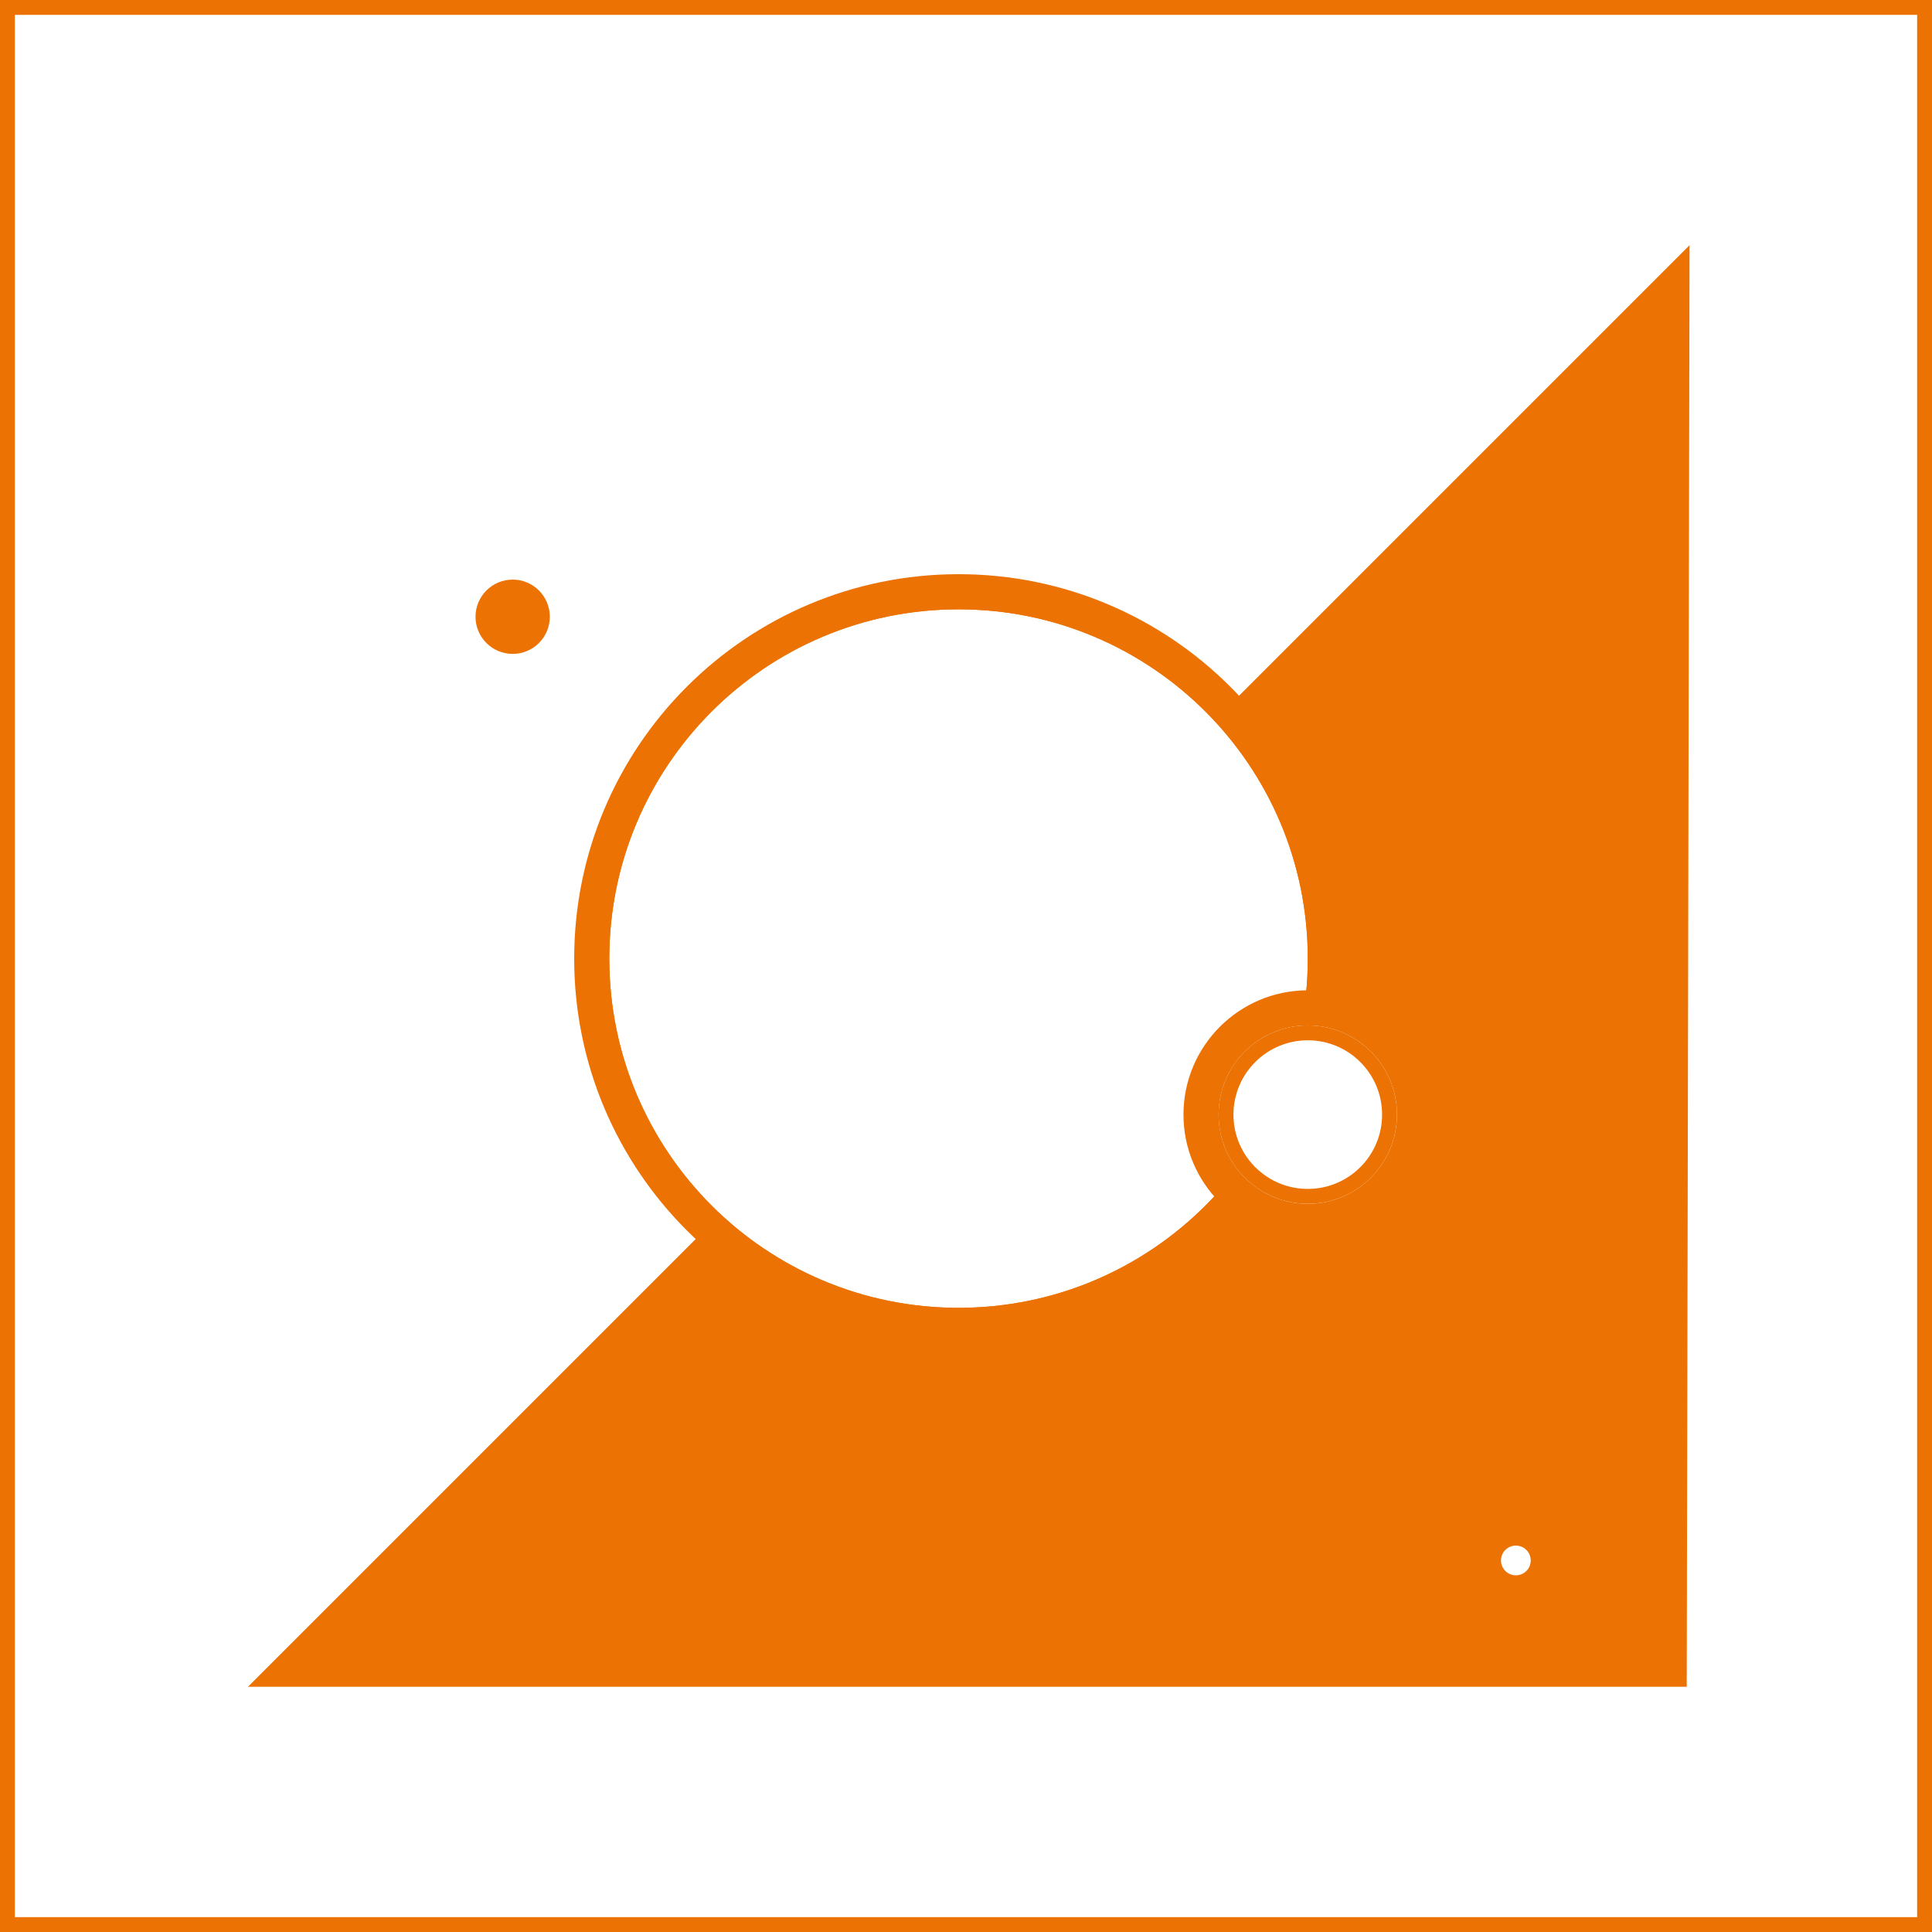
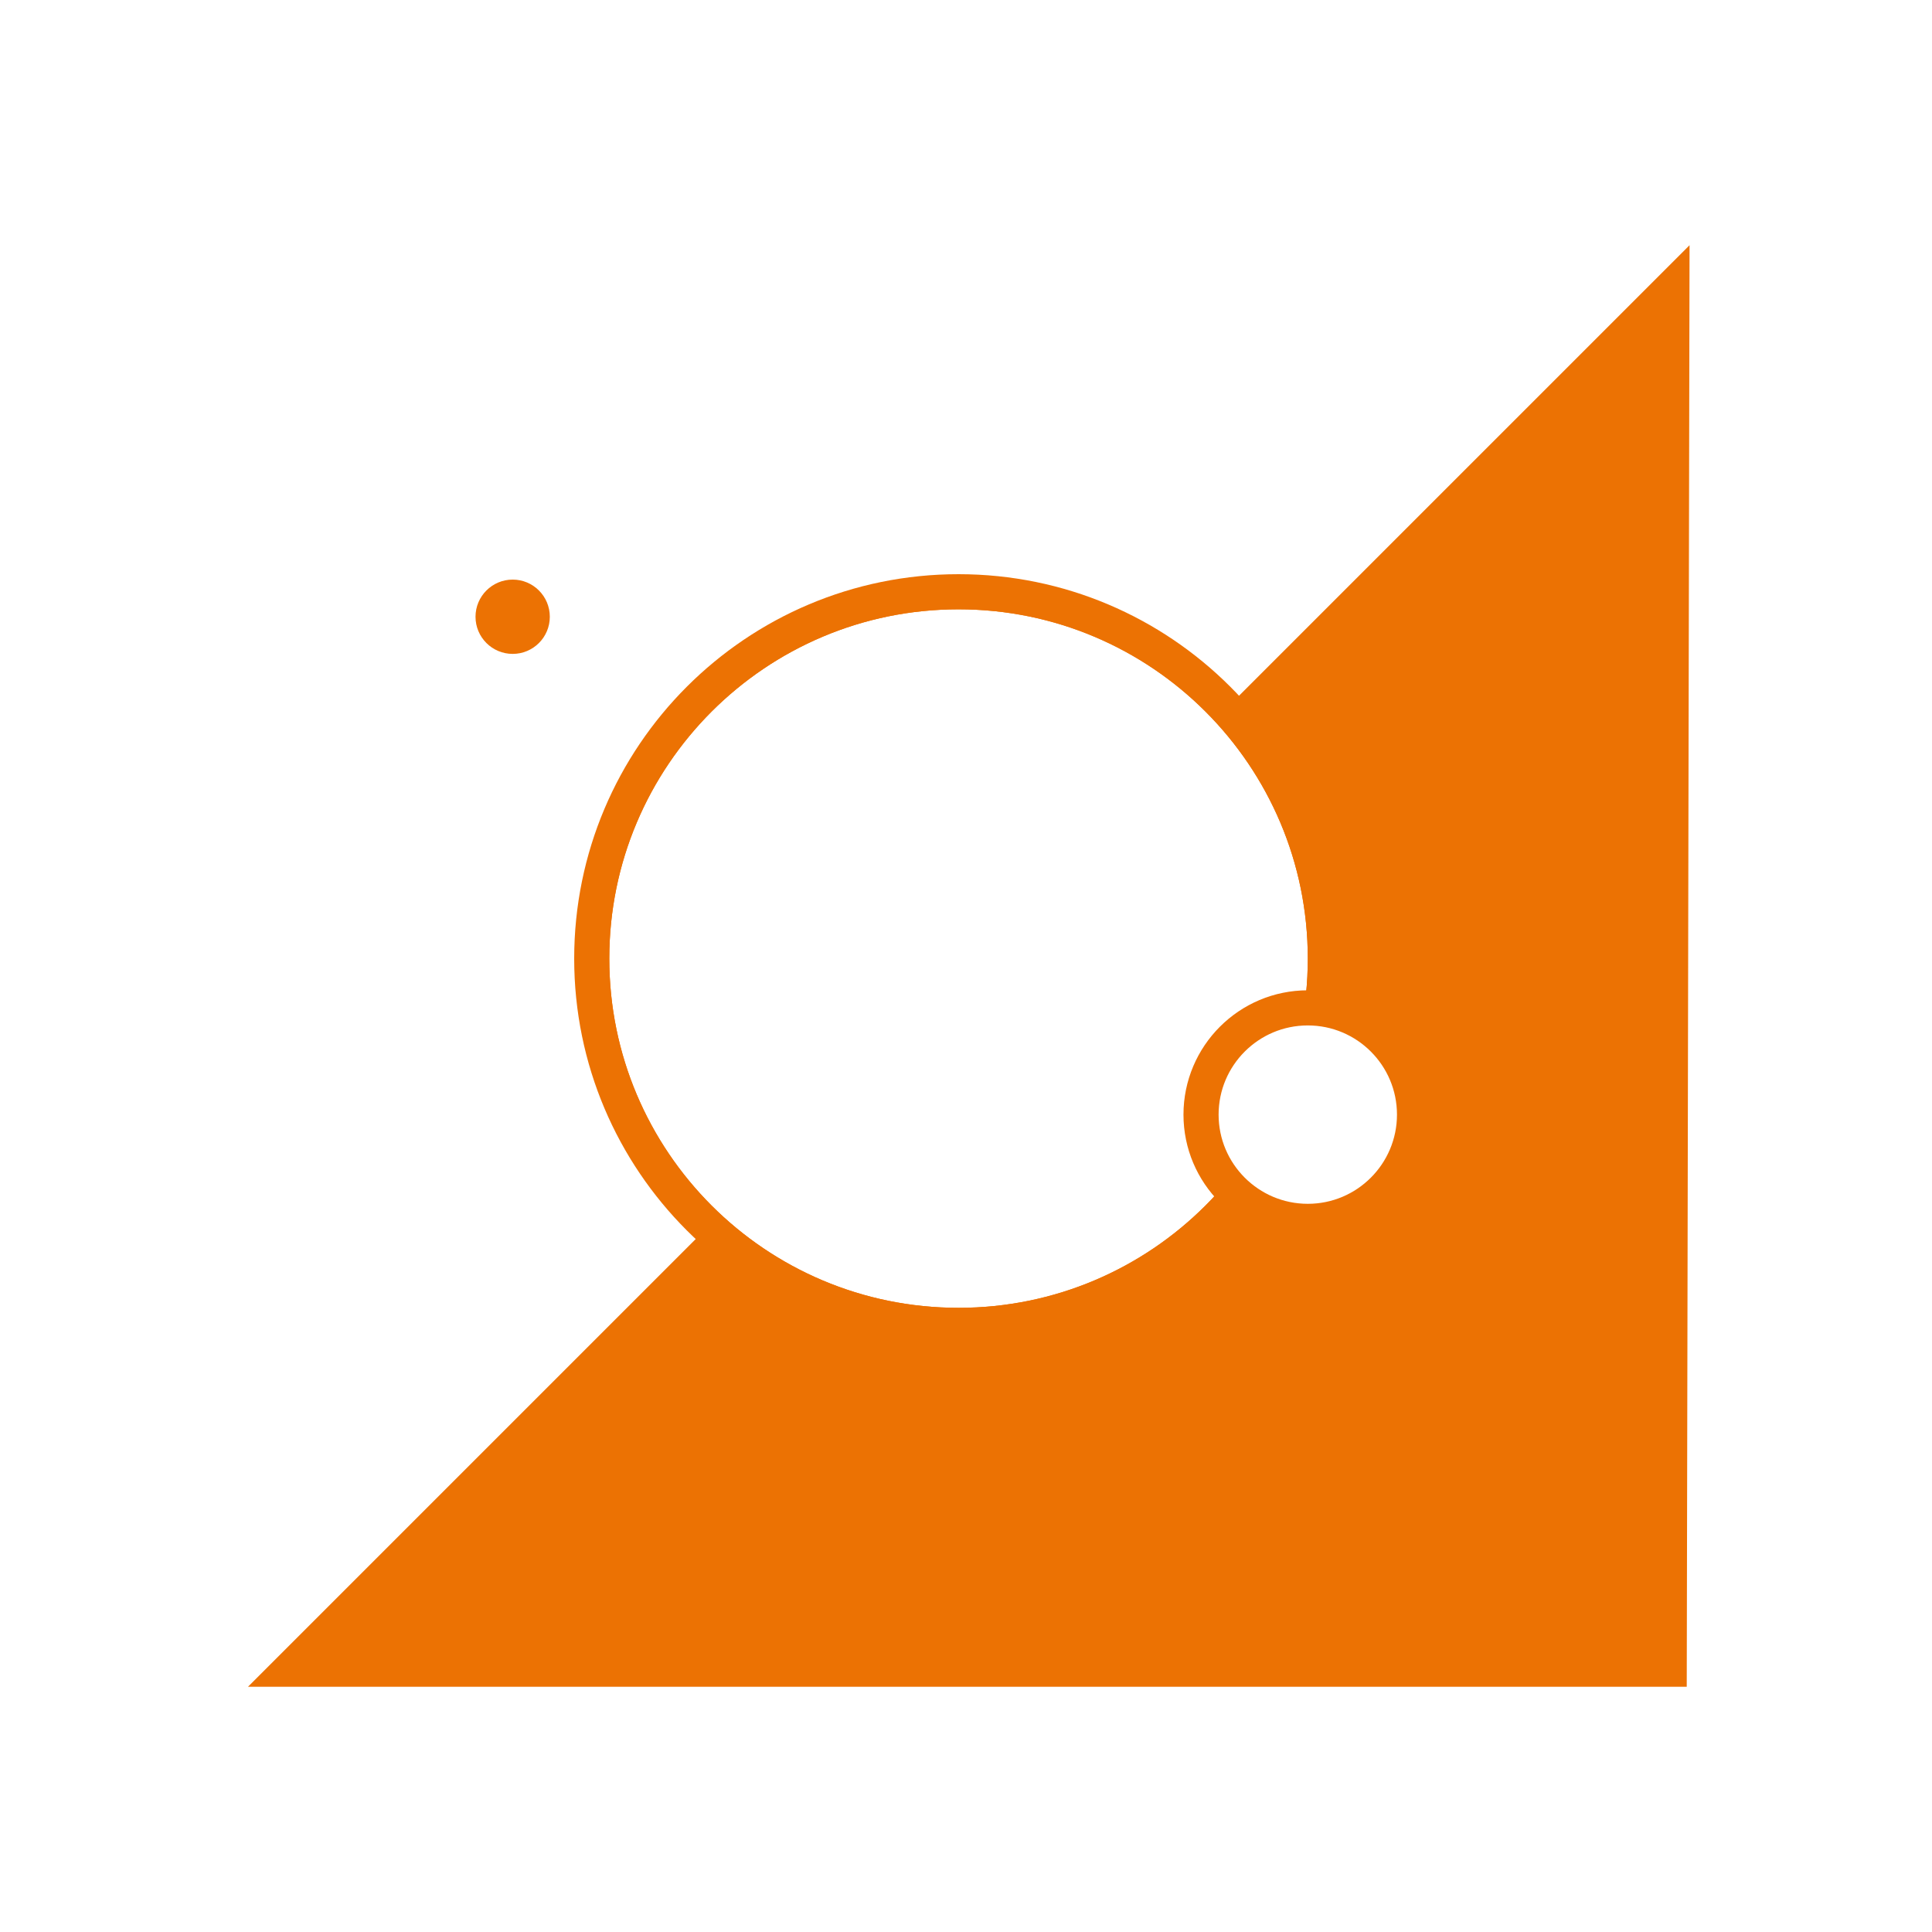
<svg xmlns="http://www.w3.org/2000/svg" width="55" height="55" viewBox="0 0 55 55" fill="none">
  <rect x="0" y="0" width="55" height="55" fill="#333333" stroke="none" />
  <g clip-path="url(#clip0_16758_525)">
    <rect width="55" height="55" fill="white" />
-     <path fill-rule="evenodd" clip-rule="evenodd" d="M54.577 0.423H0.423V54.577H54.577V0.423ZM0 0V55H55V0H0Z" fill="#EC7203" />
    <path d="M48.018 48.019L48.098 6.981L7.059 48.019L48.018 48.019Z" fill="#EC7203" />
    <path d="M15.652 17.558C15.652 18.142 15.179 18.615 14.595 18.615C14.011 18.615 13.537 18.142 13.537 17.558C13.537 16.974 14.011 16.5 14.595 16.5C15.179 16.5 15.652 16.974 15.652 17.558Z" fill="#EC7203" />
-     <path d="M43.577 44.423C43.577 44.657 43.387 44.846 43.154 44.846C42.92 44.846 42.73 44.657 42.73 44.423C42.73 44.189 42.92 44 43.154 44C43.387 44 43.577 44.189 43.577 44.423Z" fill="white" />
    <path d="M27.288 16.846C33.055 16.846 37.73 21.521 37.73 27.289C37.73 33.056 33.055 37.731 27.288 37.731C21.521 37.731 16.846 33.056 16.846 27.289C16.846 21.521 21.521 16.846 27.288 16.846Z" fill="white" stroke="#EC7203" />
    <path fill-rule="evenodd" clip-rule="evenodd" d="M37.653 27.288C37.653 33.013 33.012 37.654 27.287 37.654C21.563 37.654 16.922 33.013 16.922 27.288C16.922 21.564 21.563 16.923 27.287 16.923C33.012 16.923 37.653 21.564 37.653 27.288ZM27.287 37.231C32.778 37.231 37.23 32.779 37.23 27.288C37.23 21.797 32.778 17.346 27.287 17.346C21.796 17.346 17.345 21.797 17.345 27.288C17.345 32.779 21.796 37.231 27.287 37.231Z" fill="#EC7203" />
    <path d="M39.768 31.731C39.768 33.133 38.632 34.269 37.23 34.269C35.828 34.269 34.691 33.133 34.691 31.731C34.691 30.329 35.828 29.192 37.23 29.192C38.632 29.192 39.768 30.329 39.768 31.731Z" fill="white" />
    <path d="M37.23 28.692C38.907 28.692 40.268 30.052 40.269 31.73C40.269 33.408 38.908 34.77 37.23 34.77C35.552 34.769 34.191 33.408 34.191 31.73C34.192 30.053 35.552 28.692 37.23 28.692Z" fill="white" stroke="#EC7203" />
-     <path fill-rule="evenodd" clip-rule="evenodd" d="M37.23 33.846C38.398 33.846 39.345 32.899 39.345 31.731C39.345 30.562 38.398 29.615 37.23 29.615C36.062 29.615 35.114 30.562 35.114 31.731C35.114 32.899 36.062 33.846 37.23 33.846ZM39.768 31.731C39.768 33.133 38.632 34.269 37.23 34.269C35.828 34.269 34.691 33.133 34.691 31.731C34.691 30.329 35.828 29.192 37.23 29.192C38.632 29.192 39.768 30.329 39.768 31.731Z" fill="#EC7203" />
  </g>
  <defs>
    <clipPath id="clip0_16758_525">
      <rect width="55" height="55" fill="white" />
    </clipPath>
  </defs>
</svg>